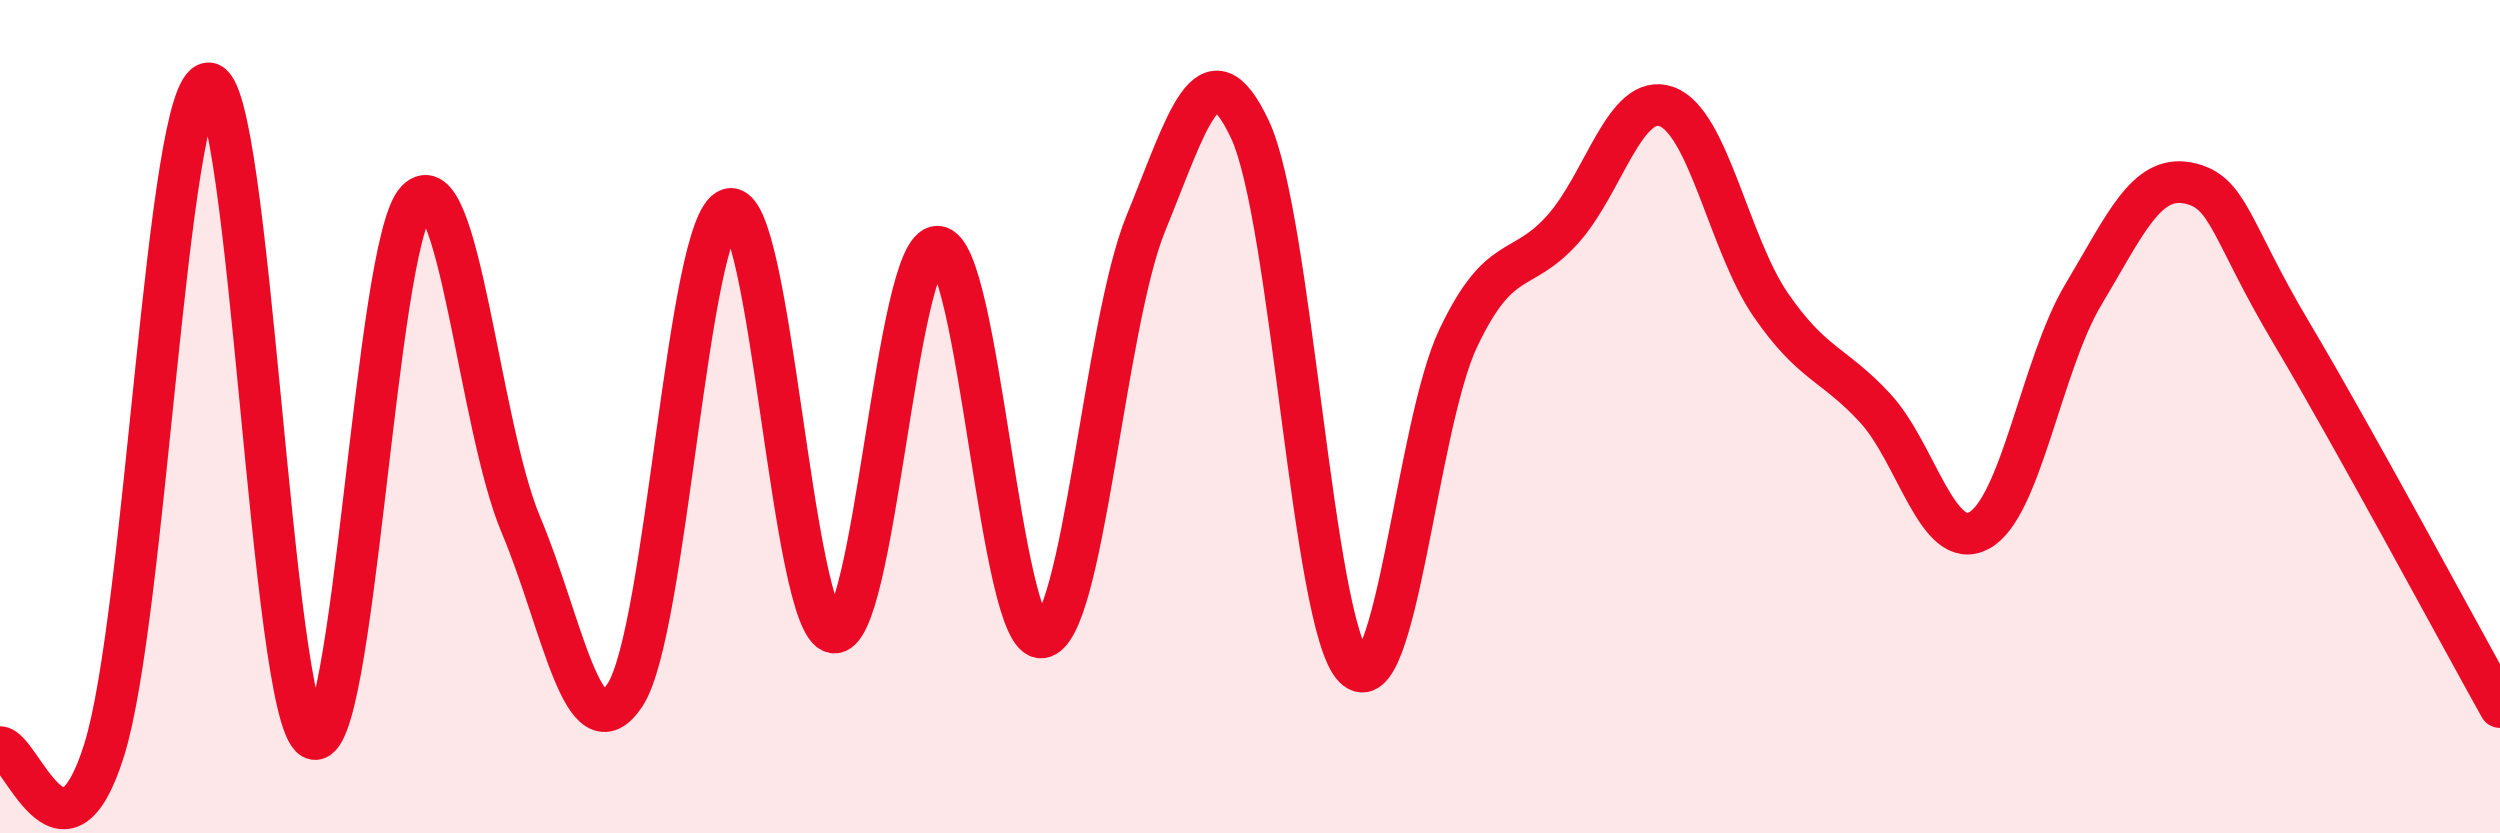
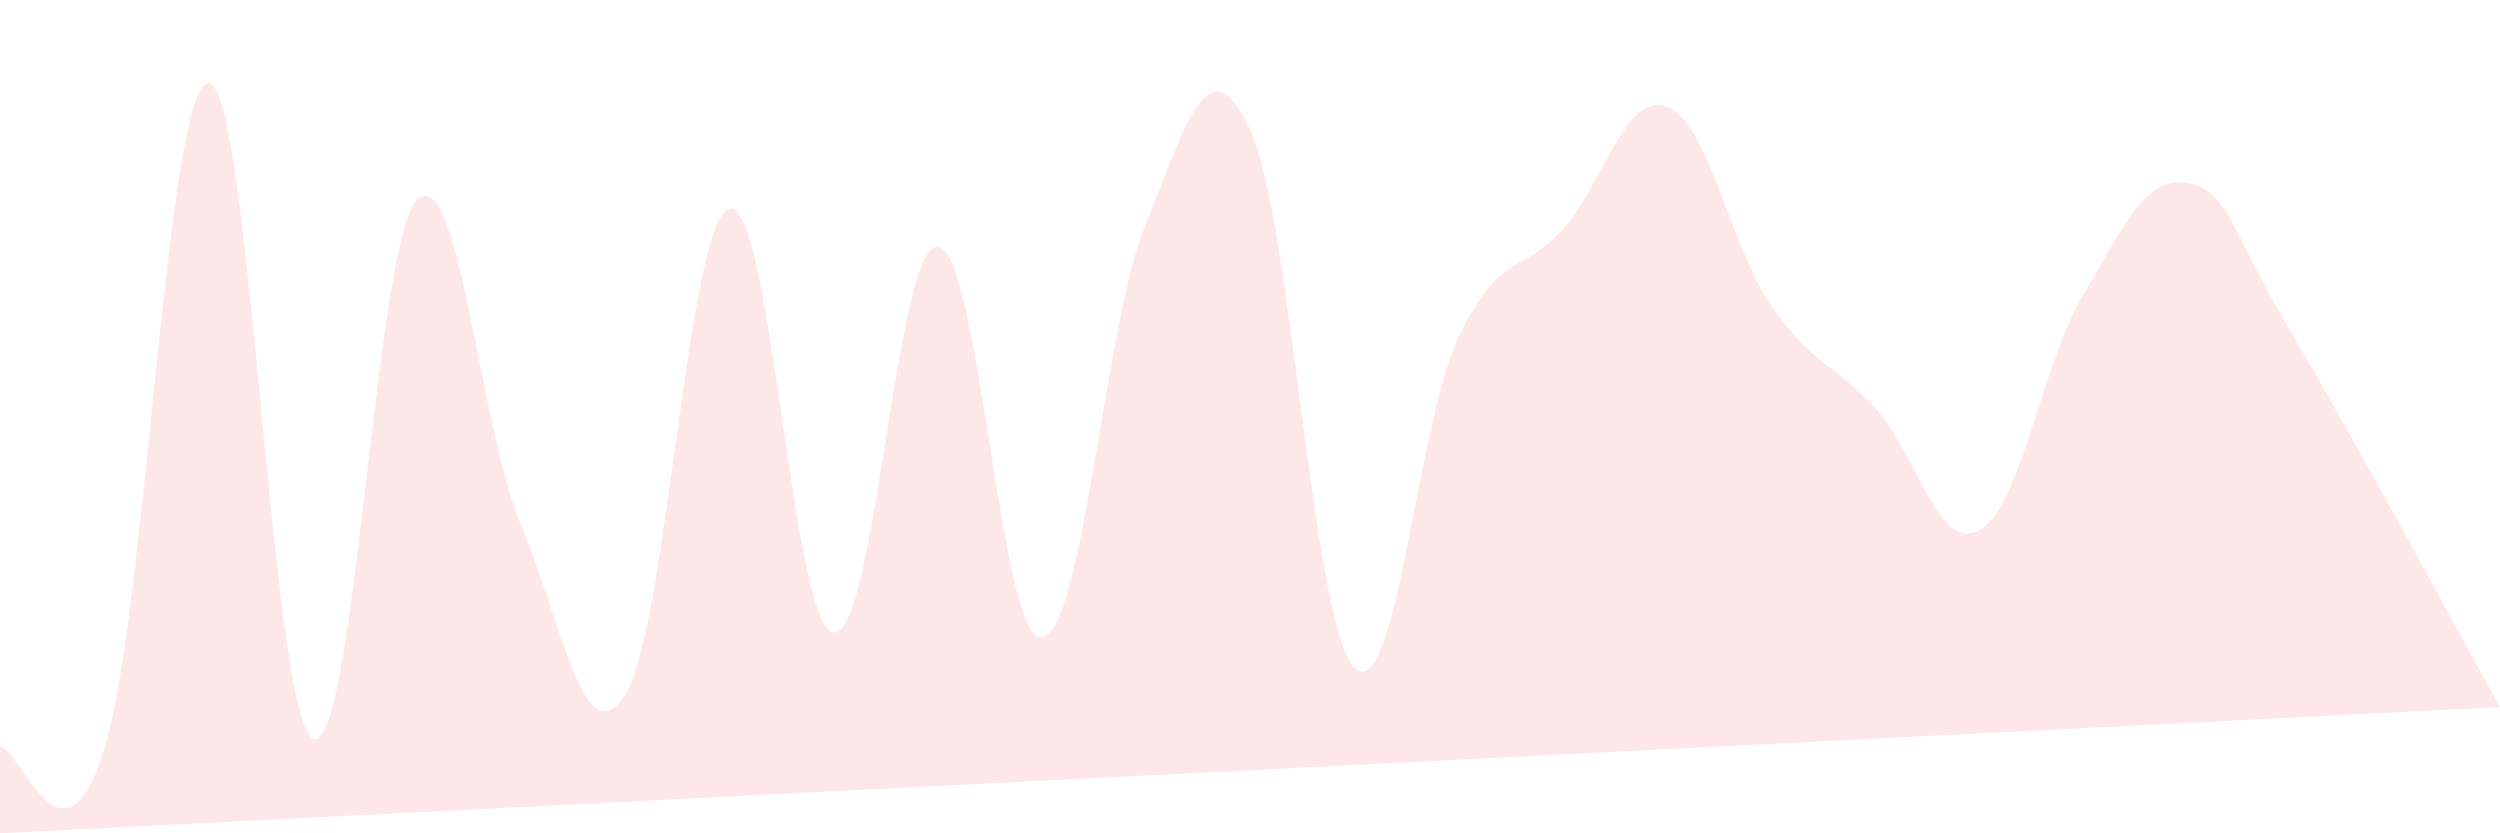
<svg xmlns="http://www.w3.org/2000/svg" width="60" height="20" viewBox="0 0 60 20">
-   <path d="M 0,17.93 C 0.5,17.94 1.5,21.19 2.5,18 C 3.5,14.81 4,2.06 5,2 C 6,1.94 6.5,17.16 7.5,17.72 C 8.5,18.28 9,5.84 10,4.81 C 11,3.78 11.5,10.22 12.5,12.59 C 13.5,14.96 14,18.19 15,16.68 C 16,15.17 16.5,5.32 17.5,5.02 C 18.5,4.72 19,15 20,15.18 C 21,15.36 21.5,5.9 22.5,5.92 C 23.5,5.94 24,15.41 25,15.3 C 26,15.19 26.5,7.8 27.5,5.36 C 28.5,2.92 29,0.98 30,3.11 C 31,5.24 31.5,15.02 32.5,16.02 C 33.5,17.02 34,10.21 35,8.11 C 36,6.01 36.5,6.62 37.5,5.51 C 38.5,4.4 39,2.2 40,2.56 C 41,2.92 41.5,5.87 42.5,7.32 C 43.5,8.77 44,8.71 45,9.79 C 46,10.87 46.5,13.27 47.5,12.73 C 48.5,12.19 49,8.74 50,7.07 C 51,5.4 51.5,4.2 52.5,4.39 C 53.5,4.58 53.5,5.48 55,8 C 56.5,10.52 59,15.18 60,16.97L60 20L0 20Z" fill="#EB0A25" opacity="0.1" stroke-linecap="round" stroke-linejoin="round" />
-   <path d="M 0,17.93 C 0.5,17.94 1.5,21.19 2.5,18 C 3.5,14.81 4,2.06 5,2 C 6,1.94 6.5,17.16 7.5,17.72 C 8.5,18.28 9,5.84 10,4.81 C 11,3.78 11.5,10.22 12.5,12.59 C 13.5,14.96 14,18.19 15,16.68 C 16,15.17 16.5,5.32 17.5,5.02 C 18.5,4.72 19,15 20,15.18 C 21,15.36 21.5,5.9 22.5,5.92 C 23.5,5.94 24,15.41 25,15.3 C 26,15.19 26.5,7.8 27.5,5.36 C 28.5,2.92 29,0.98 30,3.11 C 31,5.24 31.5,15.02 32.5,16.02 C 33.5,17.02 34,10.21 35,8.11 C 36,6.01 36.5,6.62 37.5,5.51 C 38.5,4.4 39,2.2 40,2.56 C 41,2.92 41.5,5.87 42.5,7.32 C 43.5,8.77 44,8.71 45,9.79 C 46,10.87 46.5,13.27 47.5,12.73 C 48.5,12.19 49,8.74 50,7.07 C 51,5.4 51.5,4.2 52.5,4.39 C 53.5,4.58 53.5,5.48 55,8 C 56.5,10.52 59,15.18 60,16.97" stroke="#EB0A25" stroke-width="1" fill="none" stroke-linecap="round" stroke-linejoin="round" />
+   <path d="M 0,17.93 C 0.5,17.94 1.5,21.19 2.5,18 C 3.5,14.81 4,2.06 5,2 C 6,1.94 6.5,17.16 7.5,17.72 C 8.5,18.28 9,5.84 10,4.81 C 11,3.78 11.5,10.22 12.5,12.59 C 13.5,14.96 14,18.19 15,16.68 C 16,15.17 16.5,5.32 17.5,5.02 C 18.5,4.72 19,15 20,15.18 C 21,15.36 21.5,5.9 22.5,5.92 C 23.5,5.94 24,15.41 25,15.3 C 26,15.19 26.5,7.8 27.5,5.36 C 28.5,2.92 29,0.98 30,3.11 C 31,5.24 31.5,15.02 32.5,16.02 C 33.5,17.02 34,10.21 35,8.11 C 36,6.01 36.5,6.62 37.5,5.51 C 38.5,4.4 39,2.2 40,2.56 C 41,2.92 41.5,5.87 42.5,7.32 C 43.5,8.77 44,8.71 45,9.79 C 46,10.87 46.5,13.27 47.5,12.73 C 48.5,12.19 49,8.74 50,7.07 C 51,5.4 51.5,4.2 52.5,4.39 C 53.5,4.58 53.5,5.48 55,8 C 56.5,10.52 59,15.18 60,16.97L0 20Z" fill="#EB0A25" opacity="0.1" stroke-linecap="round" stroke-linejoin="round" />
</svg>